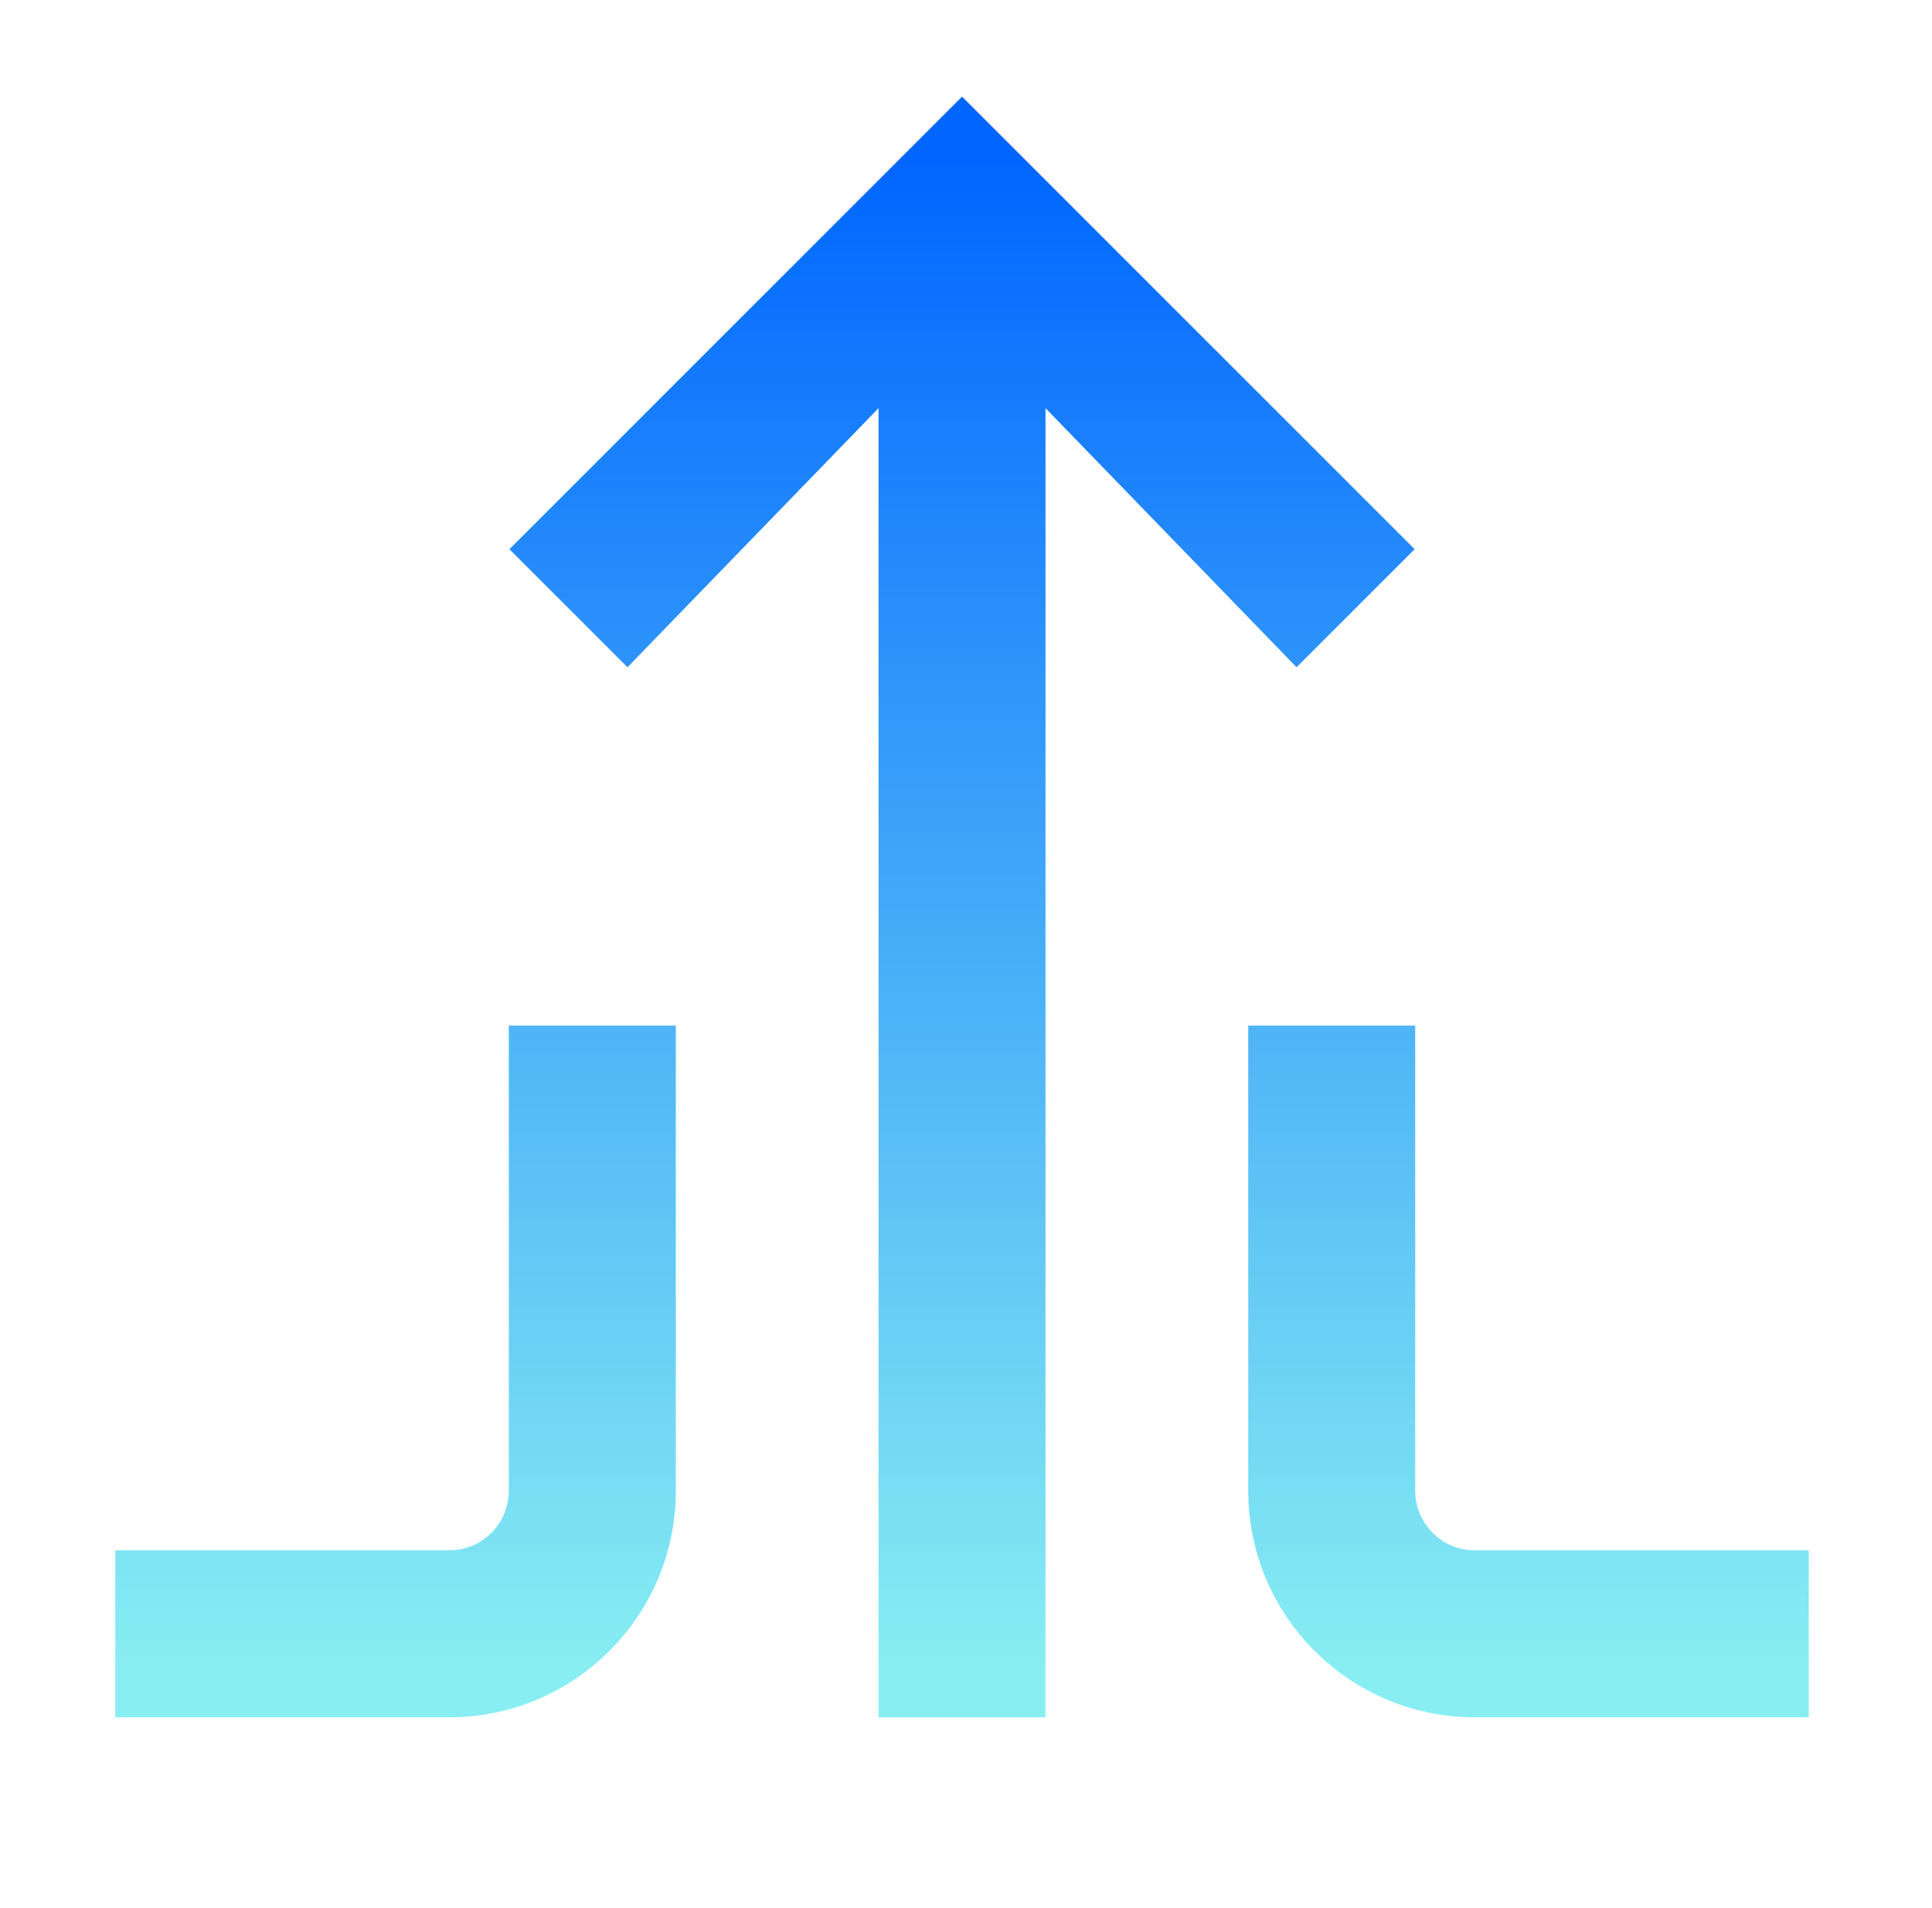
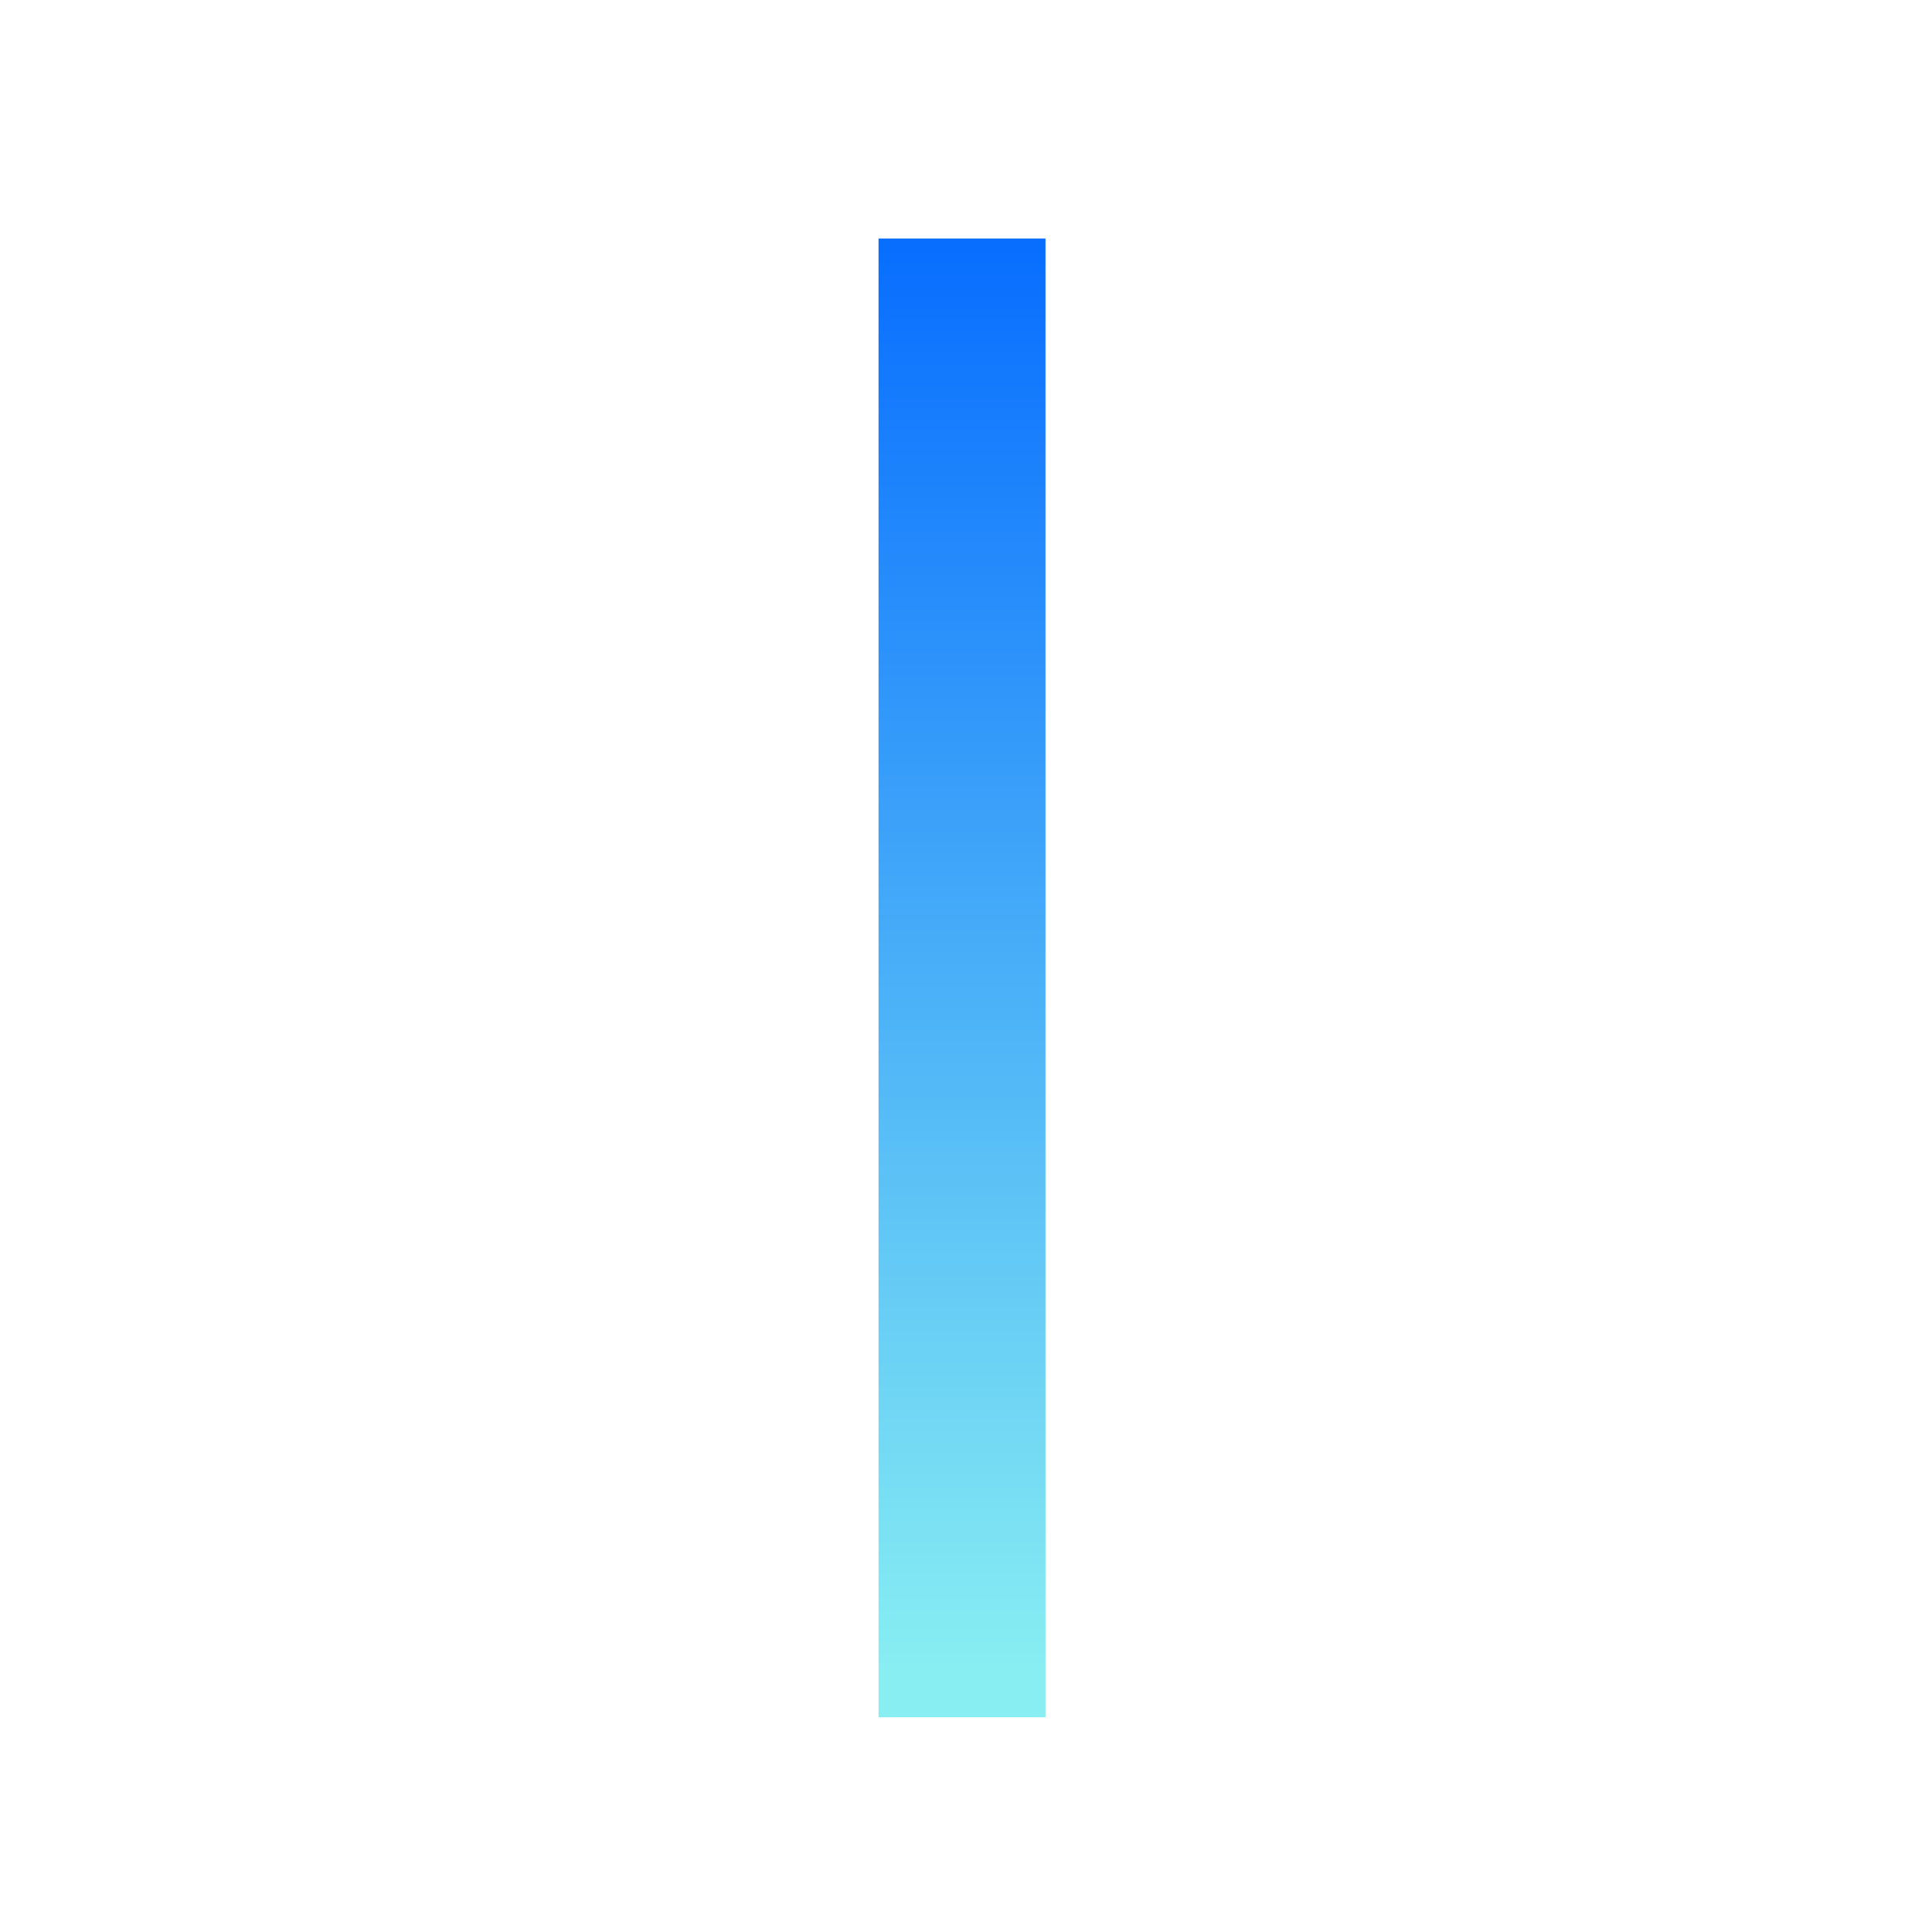
<svg xmlns="http://www.w3.org/2000/svg" width="81" height="80" viewBox="0 0 81 80" fill="none">
  <path fill-rule="evenodd" clip-rule="evenodd" d="M43.833 10V72H36.833V10H43.833Z" fill="url(#paint0_linear_8454_2713)" />
-   <path fill-rule="evenodd" clip-rule="evenodd" d="M28.333 43V62.5C28.333 67.747 24.08 72 18.833 72H4.833V65H18.833C20.214 65 21.333 63.881 21.333 62.5V43H28.333Z" fill="url(#paint0_linear_8454_2713)" />
-   <path fill-rule="evenodd" clip-rule="evenodd" d="M52.333 43V62.5C52.333 67.747 56.587 72 61.833 72H75.833V65H61.833C60.453 65 59.333 63.881 59.333 62.5V43H52.333Z" fill="url(#paint0_linear_8454_2713)" />
-   <path fill-rule="evenodd" clip-rule="evenodd" d="M40.334 4.051L59.309 23.026L54.359 27.975L40.334 13.5L26.308 27.975L21.359 23.026L40.334 4.051Z" fill="url(#paint0_linear_8454_2713)" />
  <defs>
    <linearGradient id="paint0_linear_8454_2713" x1="40" y1="70" x2="40" y2="6.667" gradientUnits="userSpaceOnUse">
      <stop stop-color="#88EEF2" />
      <stop offset="1" stop-color="#0066FF" />
    </linearGradient>
  </defs>
</svg>